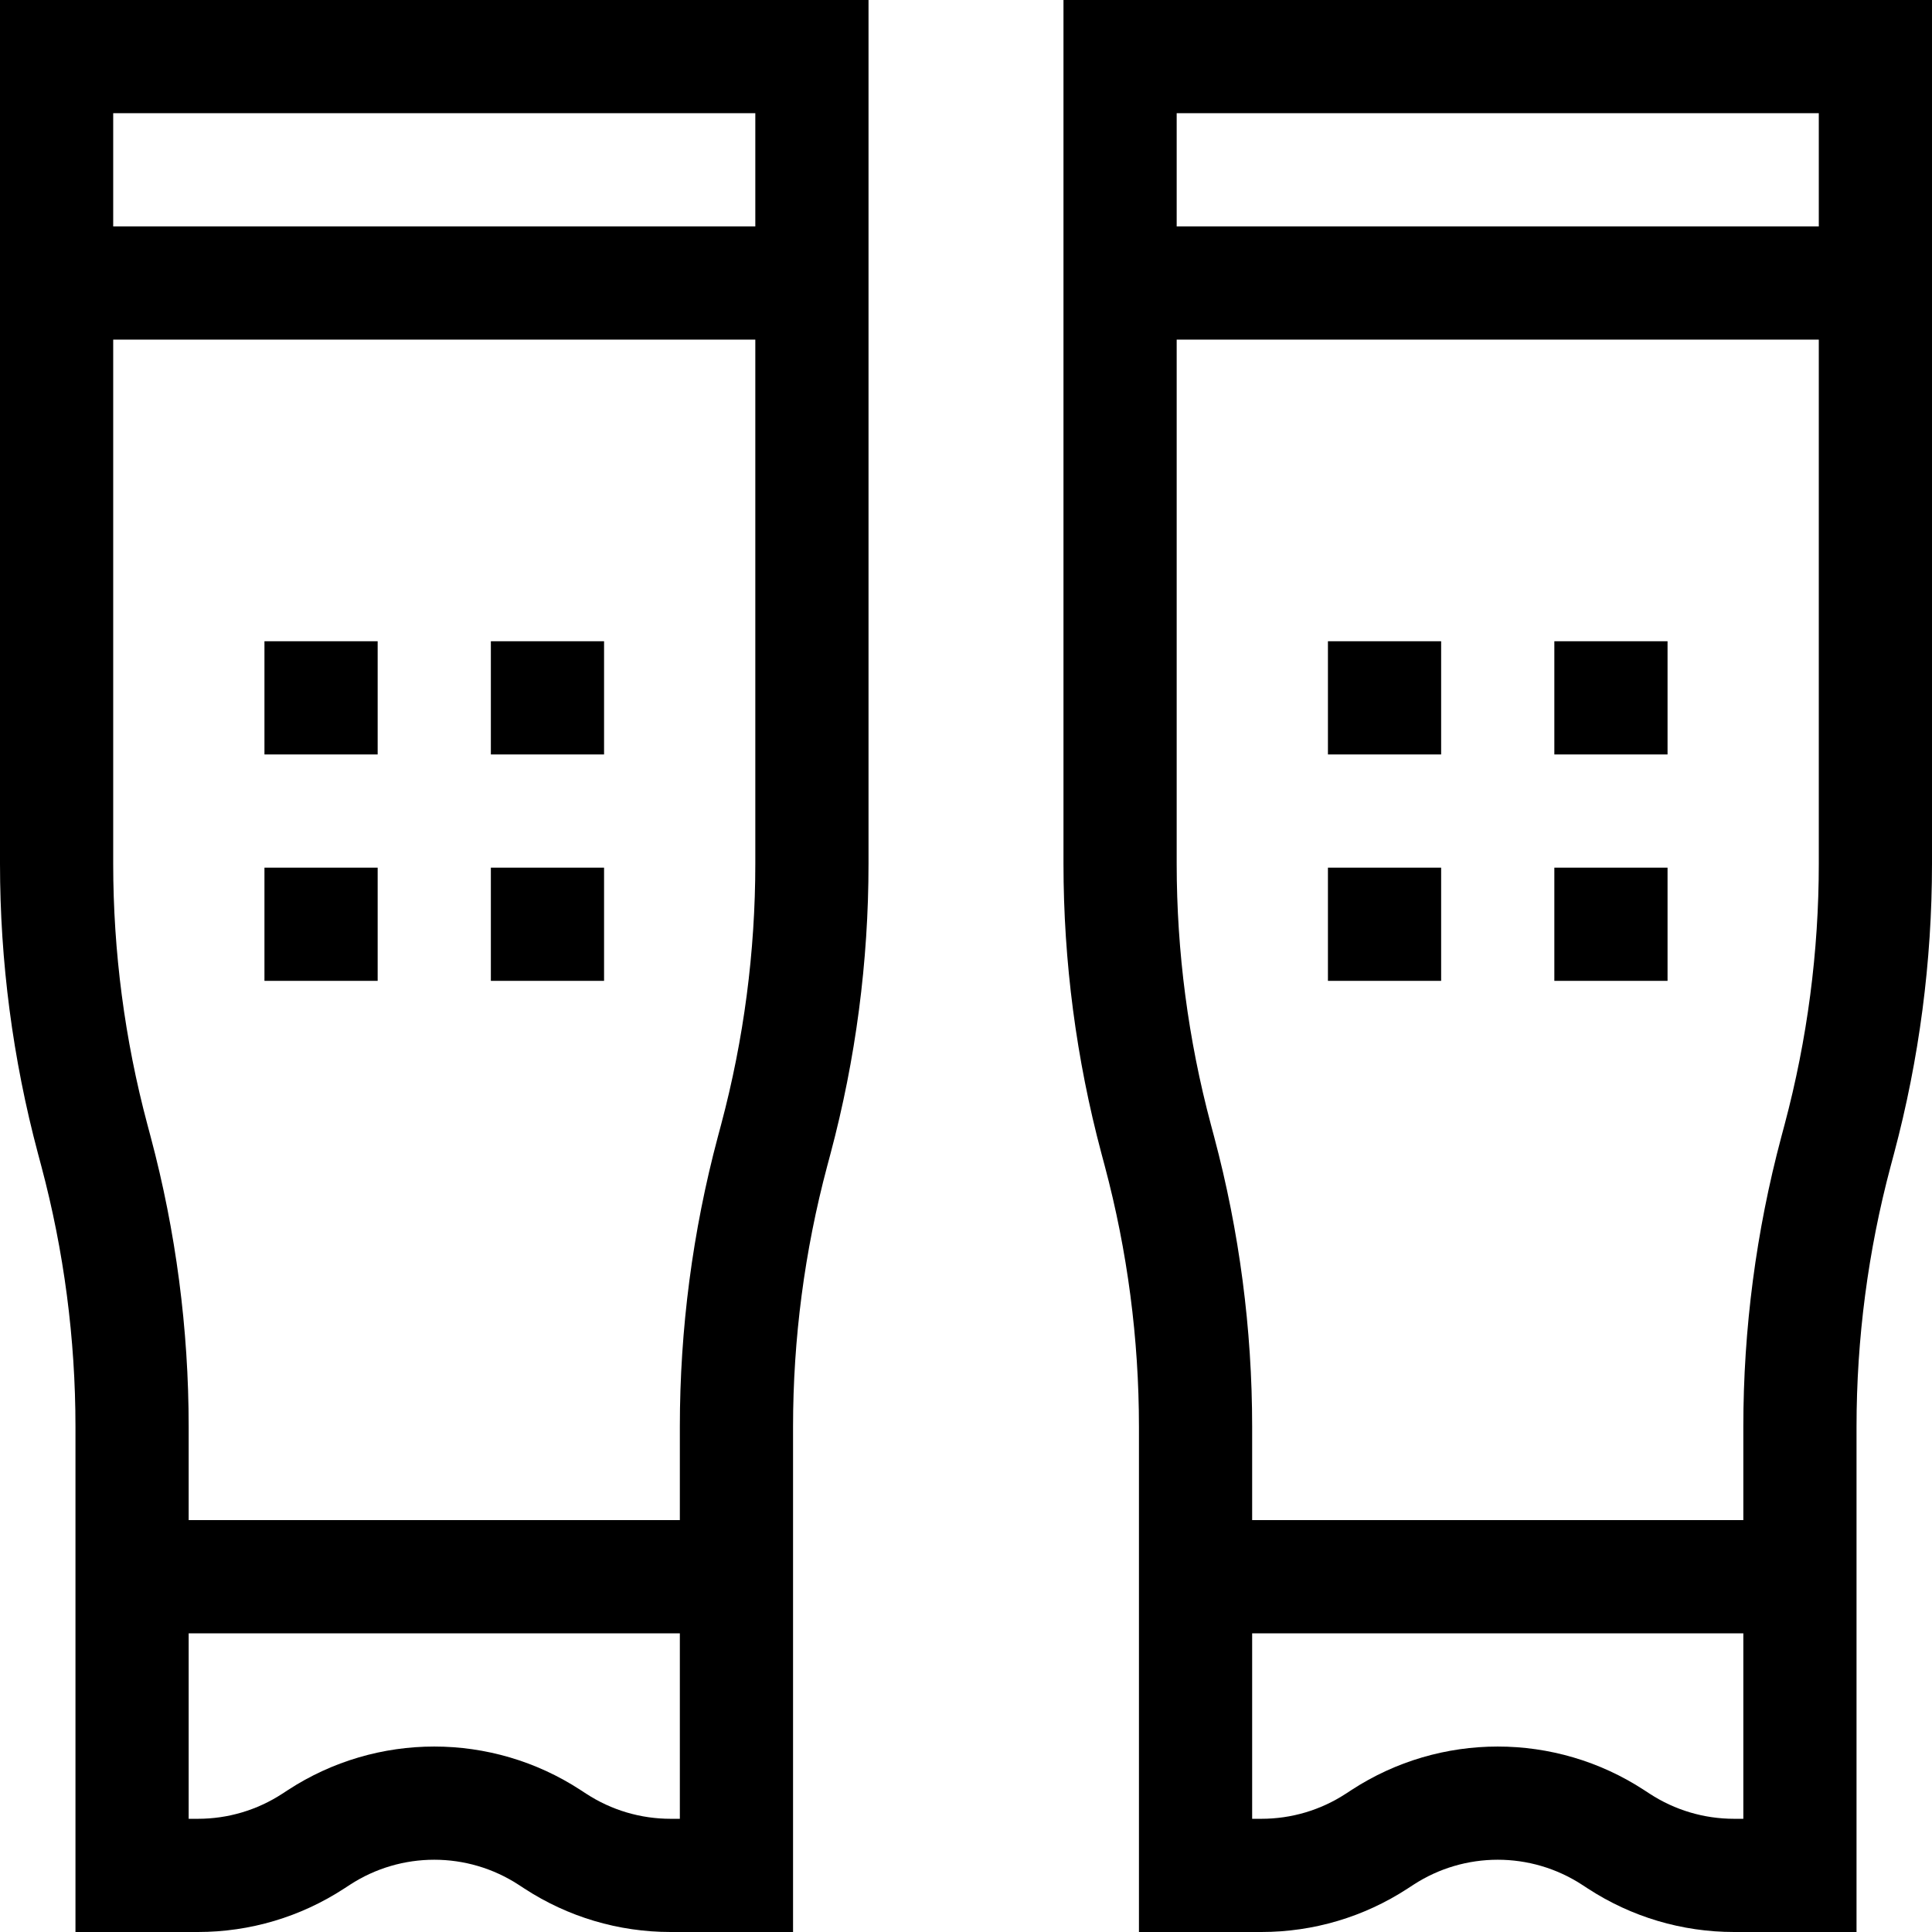
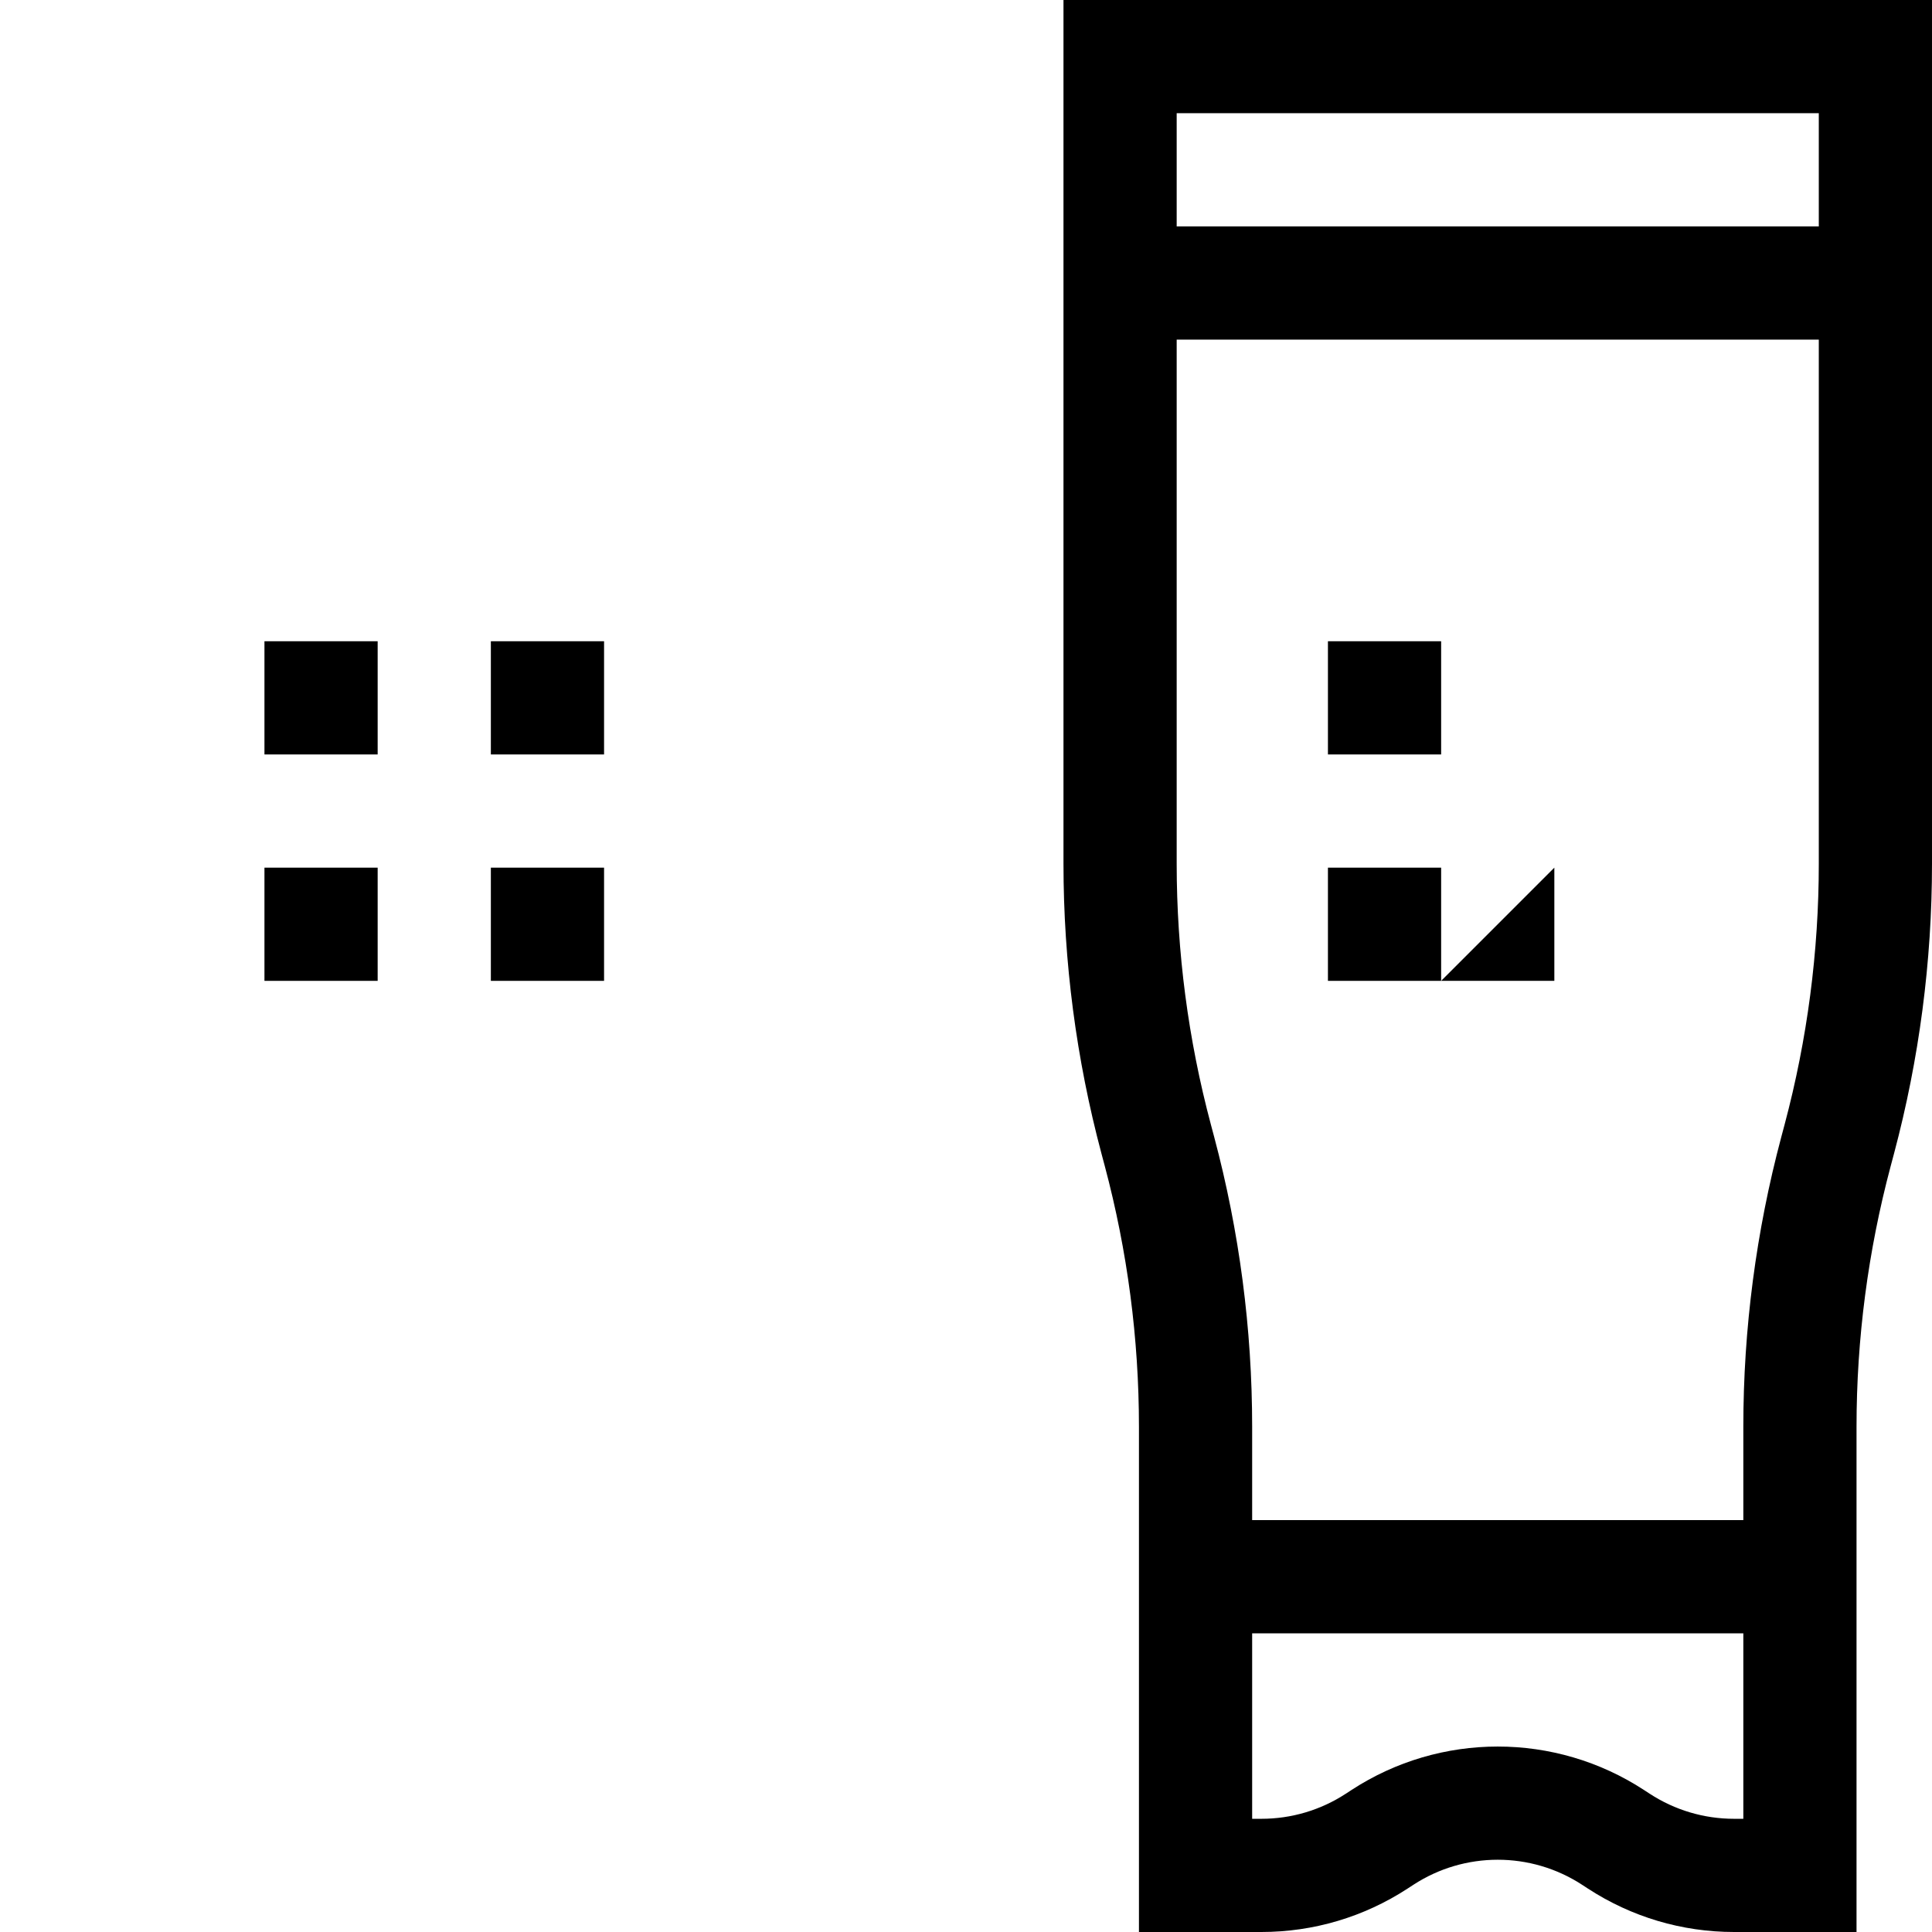
<svg xmlns="http://www.w3.org/2000/svg" id="Capa_1" viewBox="0 0 512 512">
  <g>
-     <path d="m0 228.887c0 25.932 3.388 51.783 10.069 76.837l.875 3.281c6.009 22.534 9.056 45.786 9.056 69.108v133.887h32.453c13.797 0 27.199-3.984 38.751-11.519l1.514-.986c13.587-8.861 31.146-8.862 44.734.001l1.508.982c11.555 7.538 24.956 11.522 38.753 11.522h32.453v-133.887c0-23.322 3.047-46.574 9.057-69.108l.875-3.279c6.681-25.054 10.069-50.906 10.069-76.839v-228.887h-230.167zm177.713 253.113c-7.963 0-15.697-2.299-22.368-6.65l-1.508-.983c-11.773-7.678-25.263-11.516-38.756-11.516-13.489 0-26.982 3.839-38.75 11.514l-1.515.987c-6.667 4.349-14.4 6.648-22.363 6.648h-2.453v-49.154h130.166v49.154zm13.397-184.005-.875 3.279c-6.682 25.056-10.069 50.907-10.069 76.839v24.732h-130.166v-24.732c0-25.932-3.388-51.783-10.069-76.837l-.875-3.281c-6.009-22.534-9.056-45.786-9.056-69.108v-138.887h170.166v138.887c0 23.323-3.047 46.575-9.056 69.108zm9.056-267.995v30h-170.166v-30z" />
    <path d="m70.083 169.937h30v30h-30z" />
    <path d="m130.083 169.937h30v30h-30z" />
    <path d="m70.083 229.937h30v30h-30z" />
    <path d="m130.083 229.937h30v30h-30z" />
    <path d="m281.834 0v228.887c0 25.931 3.388 51.782 10.068 76.837l.875 3.281c6.01 22.534 9.057 45.785 9.057 69.108v133.887h32.452c13.798 0 27.199-3.984 38.753-11.52l1.512-.985c13.586-8.862 31.145-8.861 44.734.001l1.508.982c11.556 7.538 24.957 11.522 38.754 11.522h32.453v-133.887c0-23.322 3.047-46.573 9.056-69.106l.875-3.281c6.681-25.057 10.069-50.909 10.069-76.839v-228.887zm200.166 30v30h-170.166v-30zm-22.453 452c-7.963 0-15.696-2.299-22.367-6.65l-1.508-.983c-11.772-7.678-25.263-11.516-38.756-11.516-13.489 0-26.983 3.839-38.752 11.515l-1.512.986c-6.669 4.35-14.403 6.648-22.366 6.648h-2.452v-49.154h130.166v49.154zm13.397-184.007-.875 3.281c-6.681 25.057-10.069 50.909-10.069 76.839v24.732h-130.166v-24.732c0-25.932-3.388-51.784-10.069-76.837l-.875-3.281c-6.009-22.535-9.056-45.786-9.056-69.108v-138.887h170.166v138.887c0 23.322-3.047 46.573-9.056 69.106z" />
    <path d="m351.917 169.937h30v30h-30z" />
-     <path d="m411.917 169.937h30v30h-30z" />
    <path d="m351.917 229.937h30v30h-30z" />
-     <path d="m411.917 229.937h30v30h-30z" />
+     <path d="m411.917 229.937v30h-30z" />
  </g>
  <g />
  <g />
  <g />
  <g />
  <g />
  <g />
  <g />
  <g />
  <g />
  <g />
  <g />
  <g />
  <g />
  <g />
  <g />
</svg>